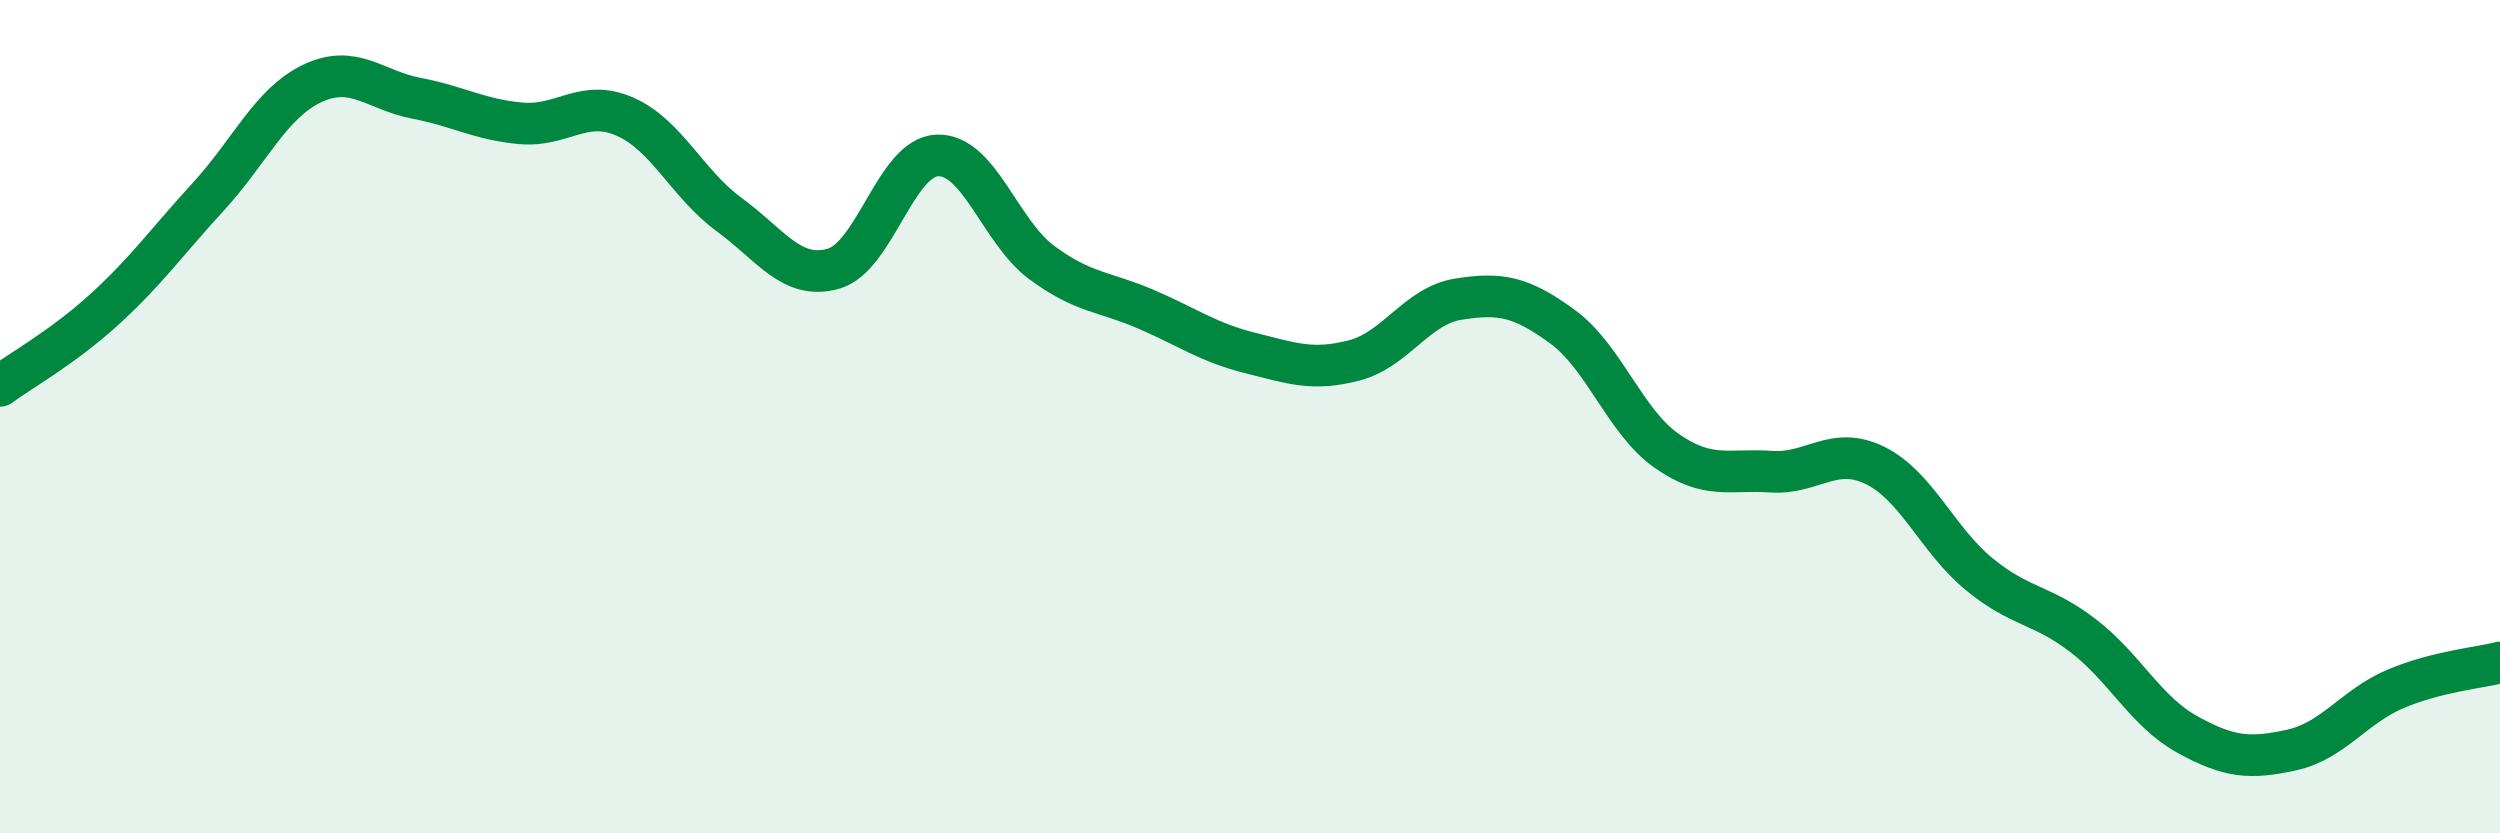
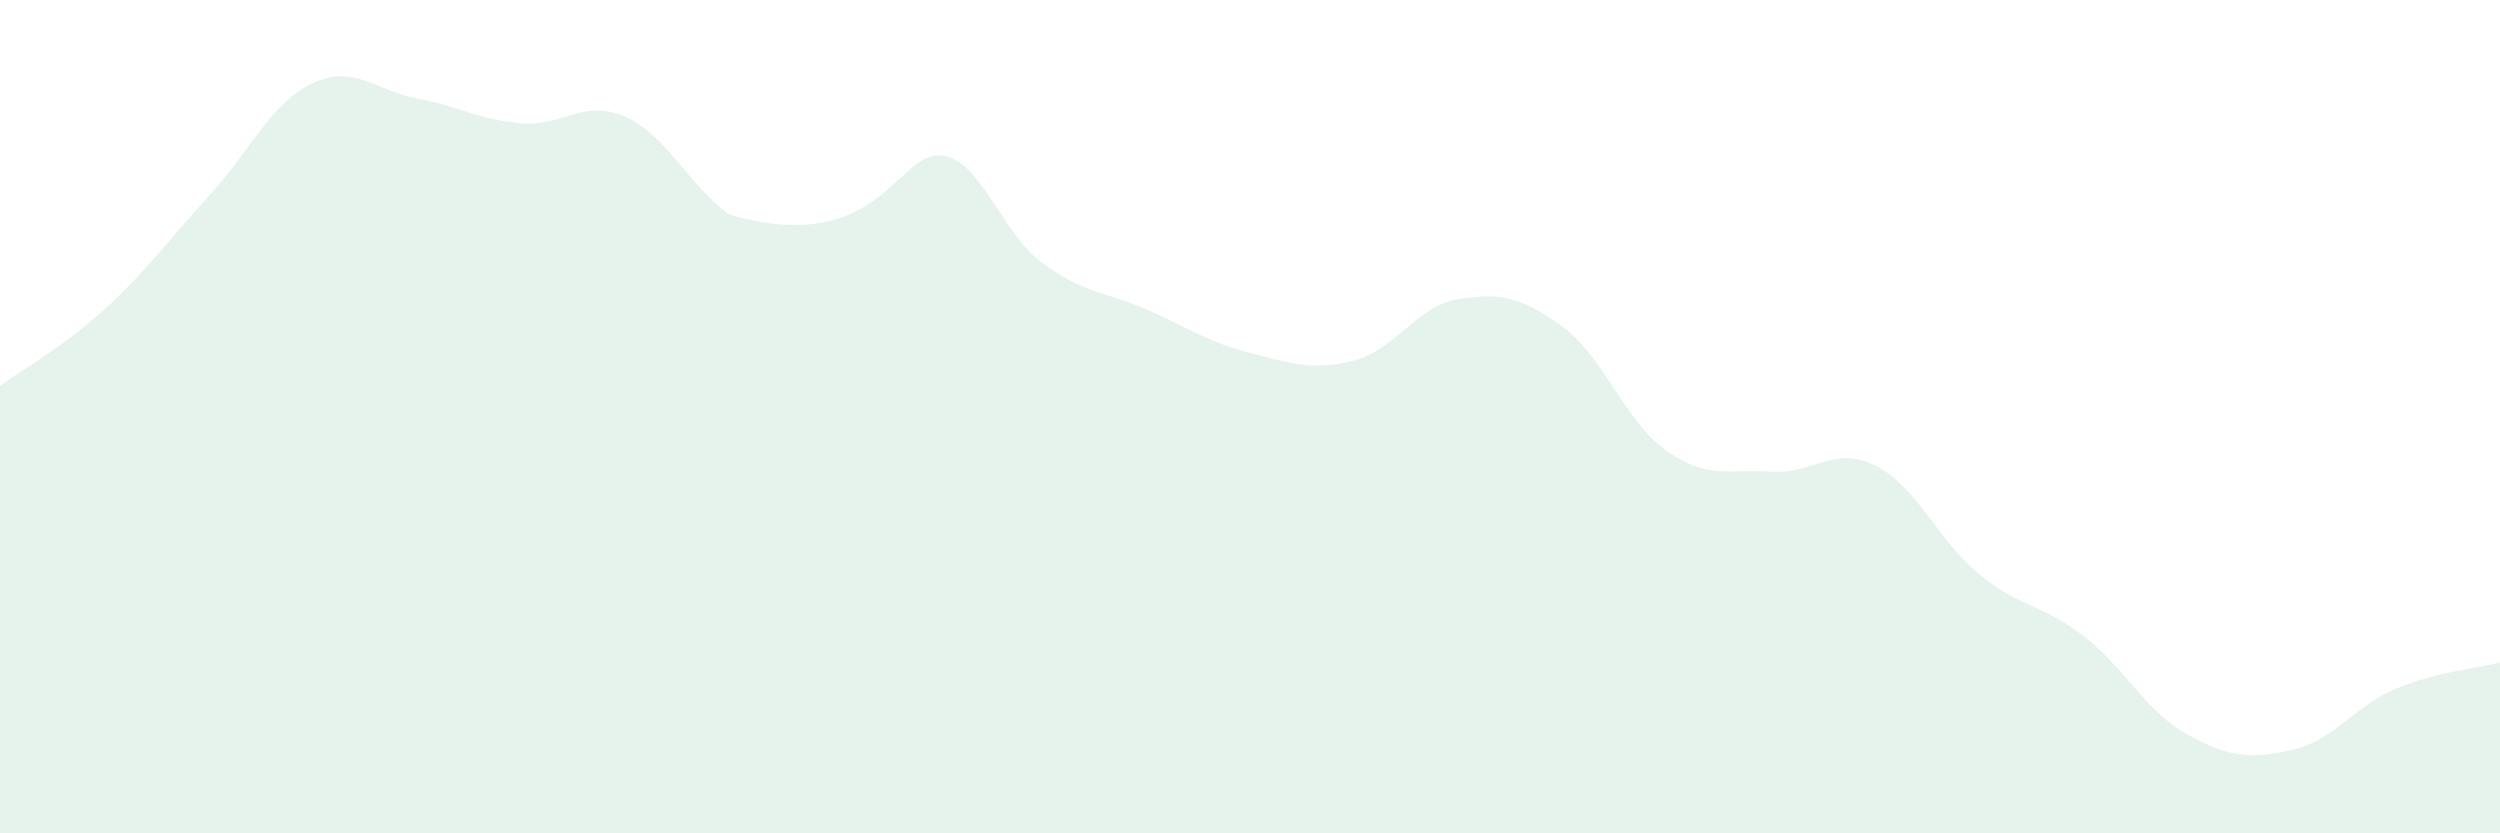
<svg xmlns="http://www.w3.org/2000/svg" width="60" height="20" viewBox="0 0 60 20">
-   <path d="M 0,9.26 C 0.5,8.89 1.5,8.34 2.5,7.43 C 3.5,6.52 4,5.81 5,4.72 C 6,3.63 6.5,2.47 7.5,2 C 8.5,1.53 9,2.17 10,2.36 C 11,2.55 11.5,2.87 12.5,2.96 C 13.5,3.05 14,2.36 15,2.8 C 16,3.24 16.5,4.42 17.5,5.15 C 18.5,5.88 19,6.73 20,6.45 C 21,6.17 21.5,3.76 22.5,3.73 C 23.5,3.7 24,5.56 25,6.3 C 26,7.04 26.5,6.99 27.5,7.42 C 28.5,7.85 29,8.22 30,8.47 C 31,8.72 31.5,8.91 32.5,8.65 C 33.5,8.39 34,7.34 35,7.18 C 36,7.02 36.5,7.11 37.5,7.84 C 38.5,8.57 39,10.12 40,10.82 C 41,11.52 41.5,11.25 42.5,11.32 C 43.5,11.39 44,10.68 45,11.17 C 46,11.66 46.5,12.96 47.5,13.78 C 48.5,14.6 49,14.49 50,15.26 C 51,16.03 51.5,17.08 52.5,17.63 C 53.5,18.18 54,18.22 55,18 C 56,17.78 56.5,16.95 57.5,16.53 C 58.5,16.11 59.5,16.03 60,15.9L60 20L0 20Z" fill="#008740" opacity="0.1" stroke-linecap="round" stroke-linejoin="round" />
-   <path d="M 0,9.26 C 0.5,8.89 1.5,8.34 2.5,7.43 C 3.5,6.52 4,5.81 5,4.72 C 6,3.63 6.5,2.47 7.5,2 C 8.5,1.53 9,2.17 10,2.36 C 11,2.55 11.5,2.87 12.5,2.96 C 13.5,3.05 14,2.36 15,2.8 C 16,3.24 16.5,4.42 17.5,5.15 C 18.5,5.88 19,6.73 20,6.45 C 21,6.17 21.5,3.76 22.5,3.73 C 23.5,3.7 24,5.56 25,6.3 C 26,7.04 26.5,6.99 27.5,7.42 C 28.5,7.85 29,8.22 30,8.47 C 31,8.72 31.5,8.91 32.5,8.65 C 33.5,8.39 34,7.34 35,7.18 C 36,7.02 36.5,7.11 37.5,7.84 C 38.5,8.57 39,10.12 40,10.82 C 41,11.52 41.5,11.25 42.5,11.32 C 43.5,11.39 44,10.68 45,11.17 C 46,11.66 46.5,12.96 47.5,13.78 C 48.5,14.6 49,14.49 50,15.26 C 51,16.03 51.5,17.08 52.5,17.63 C 53.5,18.18 54,18.22 55,18 C 56,17.78 56.5,16.95 57.5,16.53 C 58.5,16.11 59.5,16.03 60,15.9" stroke="#008740" stroke-width="1" fill="none" stroke-linecap="round" stroke-linejoin="round" />
+   <path d="M 0,9.26 C 0.5,8.89 1.5,8.34 2.5,7.43 C 3.5,6.52 4,5.81 5,4.72 C 6,3.63 6.5,2.47 7.5,2 C 8.5,1.53 9,2.17 10,2.36 C 11,2.55 11.5,2.87 12.5,2.96 C 13.5,3.05 14,2.36 15,2.8 C 16,3.24 16.5,4.42 17.5,5.15 C 21,6.17 21.5,3.76 22.5,3.73 C 23.5,3.7 24,5.56 25,6.3 C 26,7.04 26.5,6.99 27.5,7.42 C 28.5,7.85 29,8.22 30,8.47 C 31,8.72 31.5,8.91 32.5,8.65 C 33.5,8.39 34,7.34 35,7.18 C 36,7.02 36.5,7.11 37.5,7.84 C 38.5,8.57 39,10.12 40,10.82 C 41,11.52 41.5,11.25 42.5,11.32 C 43.5,11.39 44,10.68 45,11.17 C 46,11.66 46.5,12.96 47.5,13.78 C 48.5,14.6 49,14.49 50,15.26 C 51,16.03 51.5,17.08 52.5,17.63 C 53.5,18.18 54,18.22 55,18 C 56,17.78 56.5,16.95 57.5,16.53 C 58.5,16.11 59.5,16.03 60,15.9L60 20L0 20Z" fill="#008740" opacity="0.1" stroke-linecap="round" stroke-linejoin="round" />
</svg>